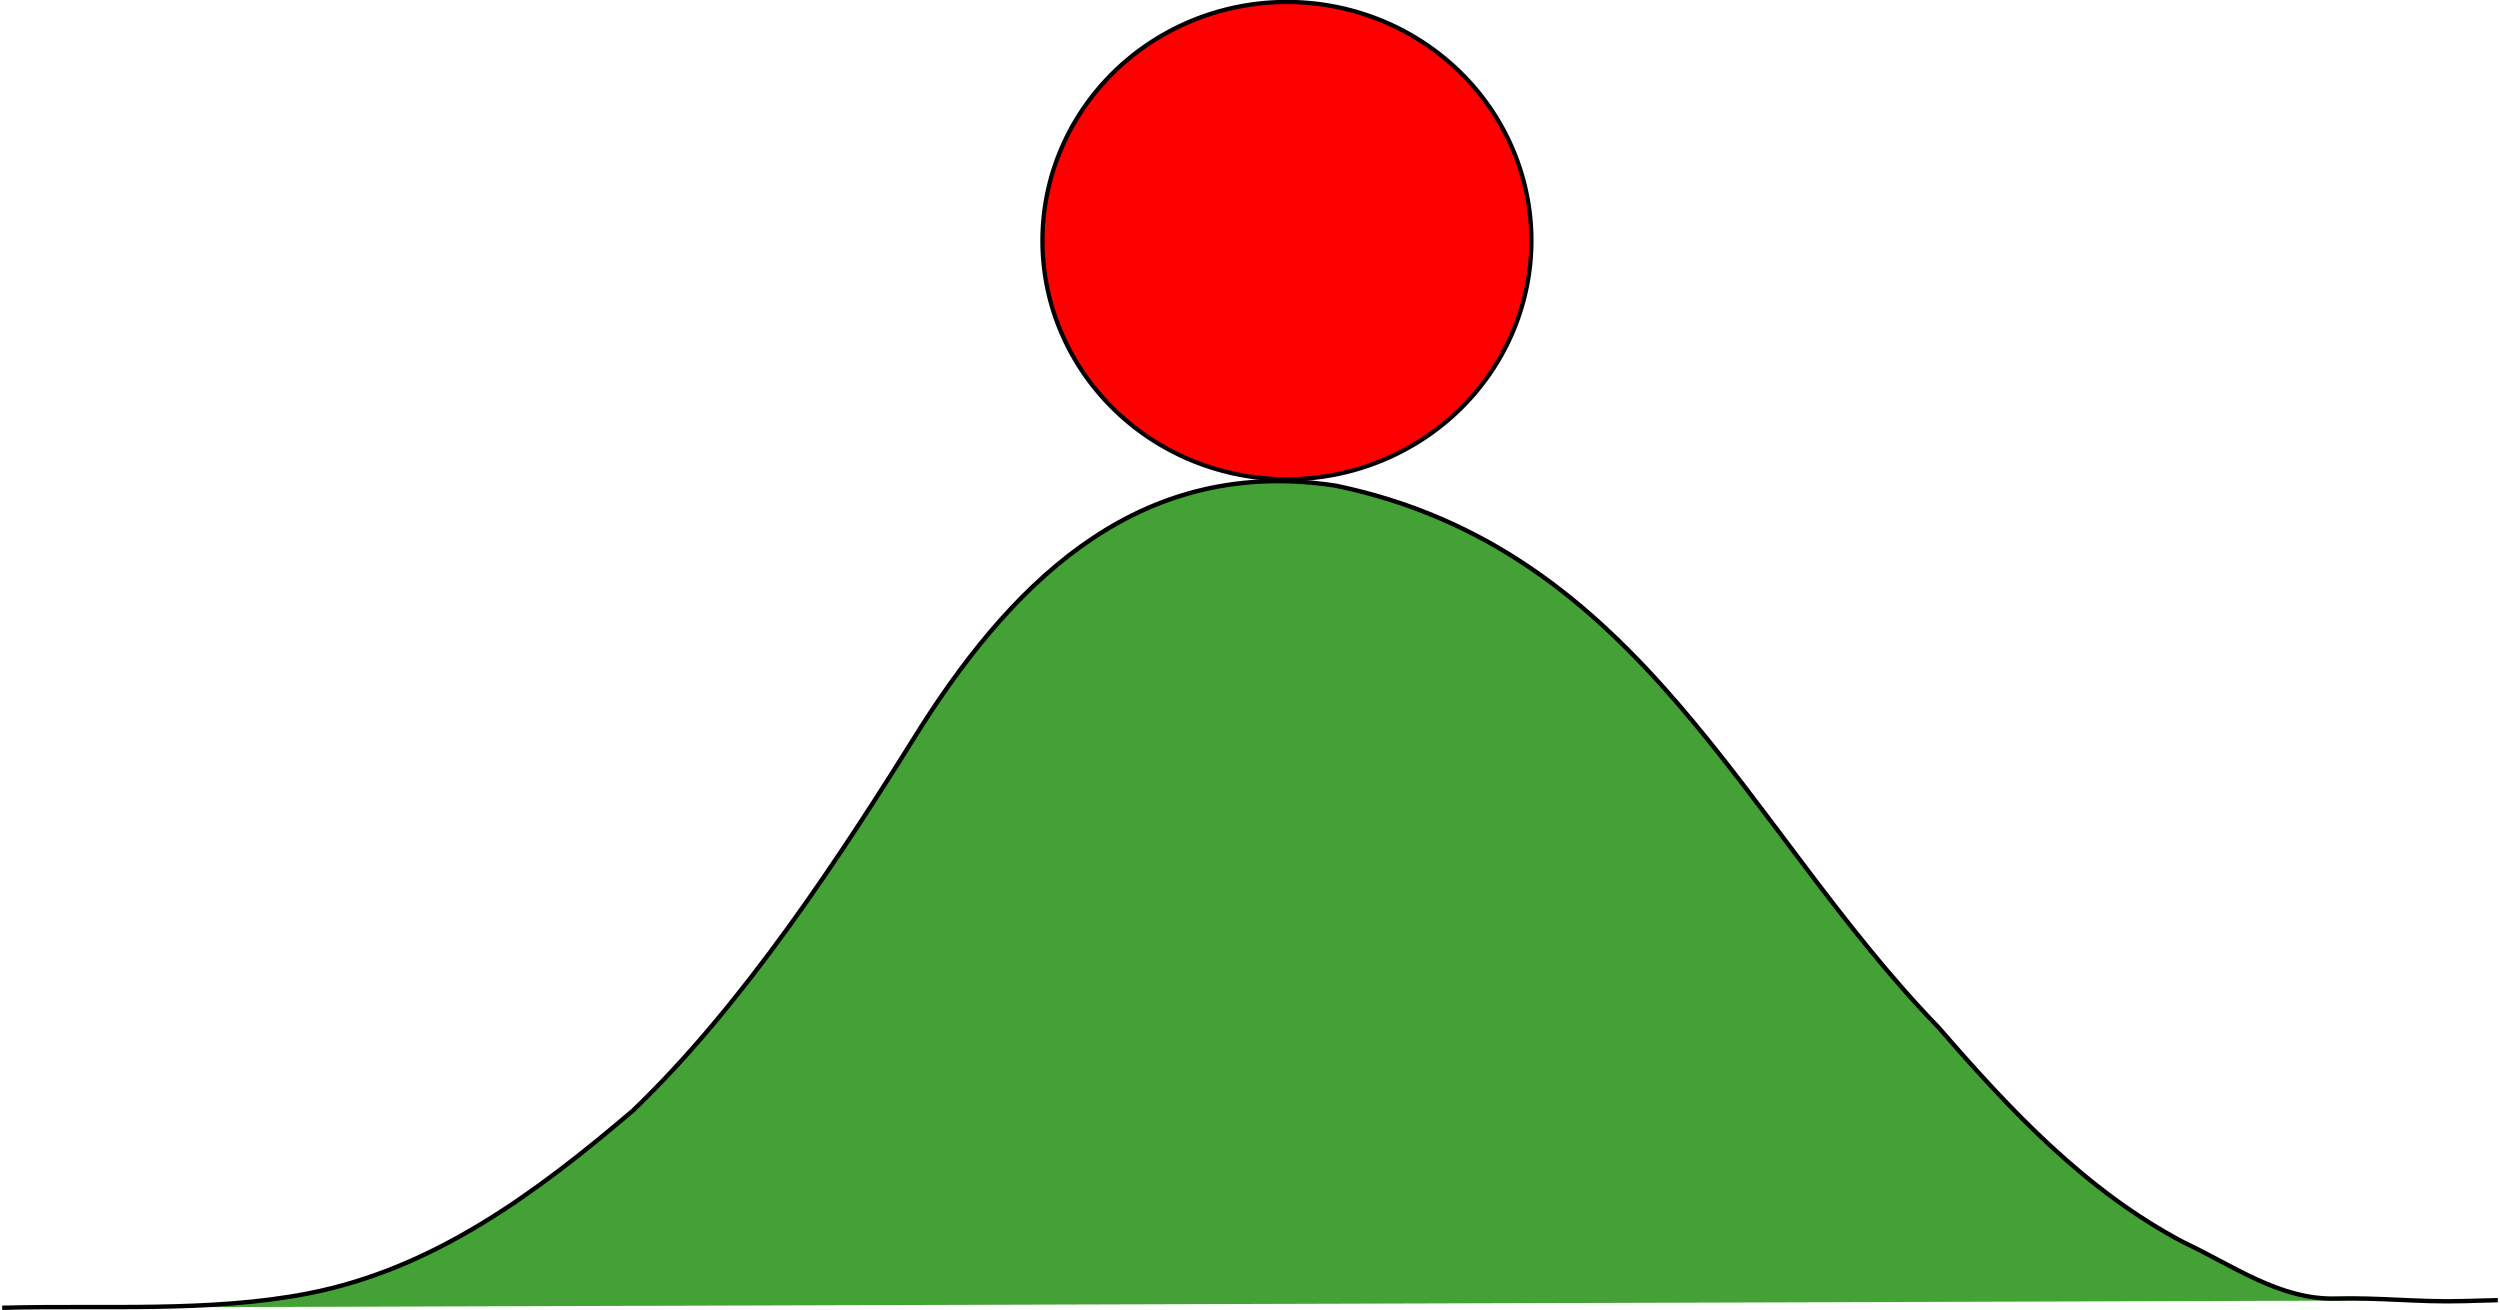
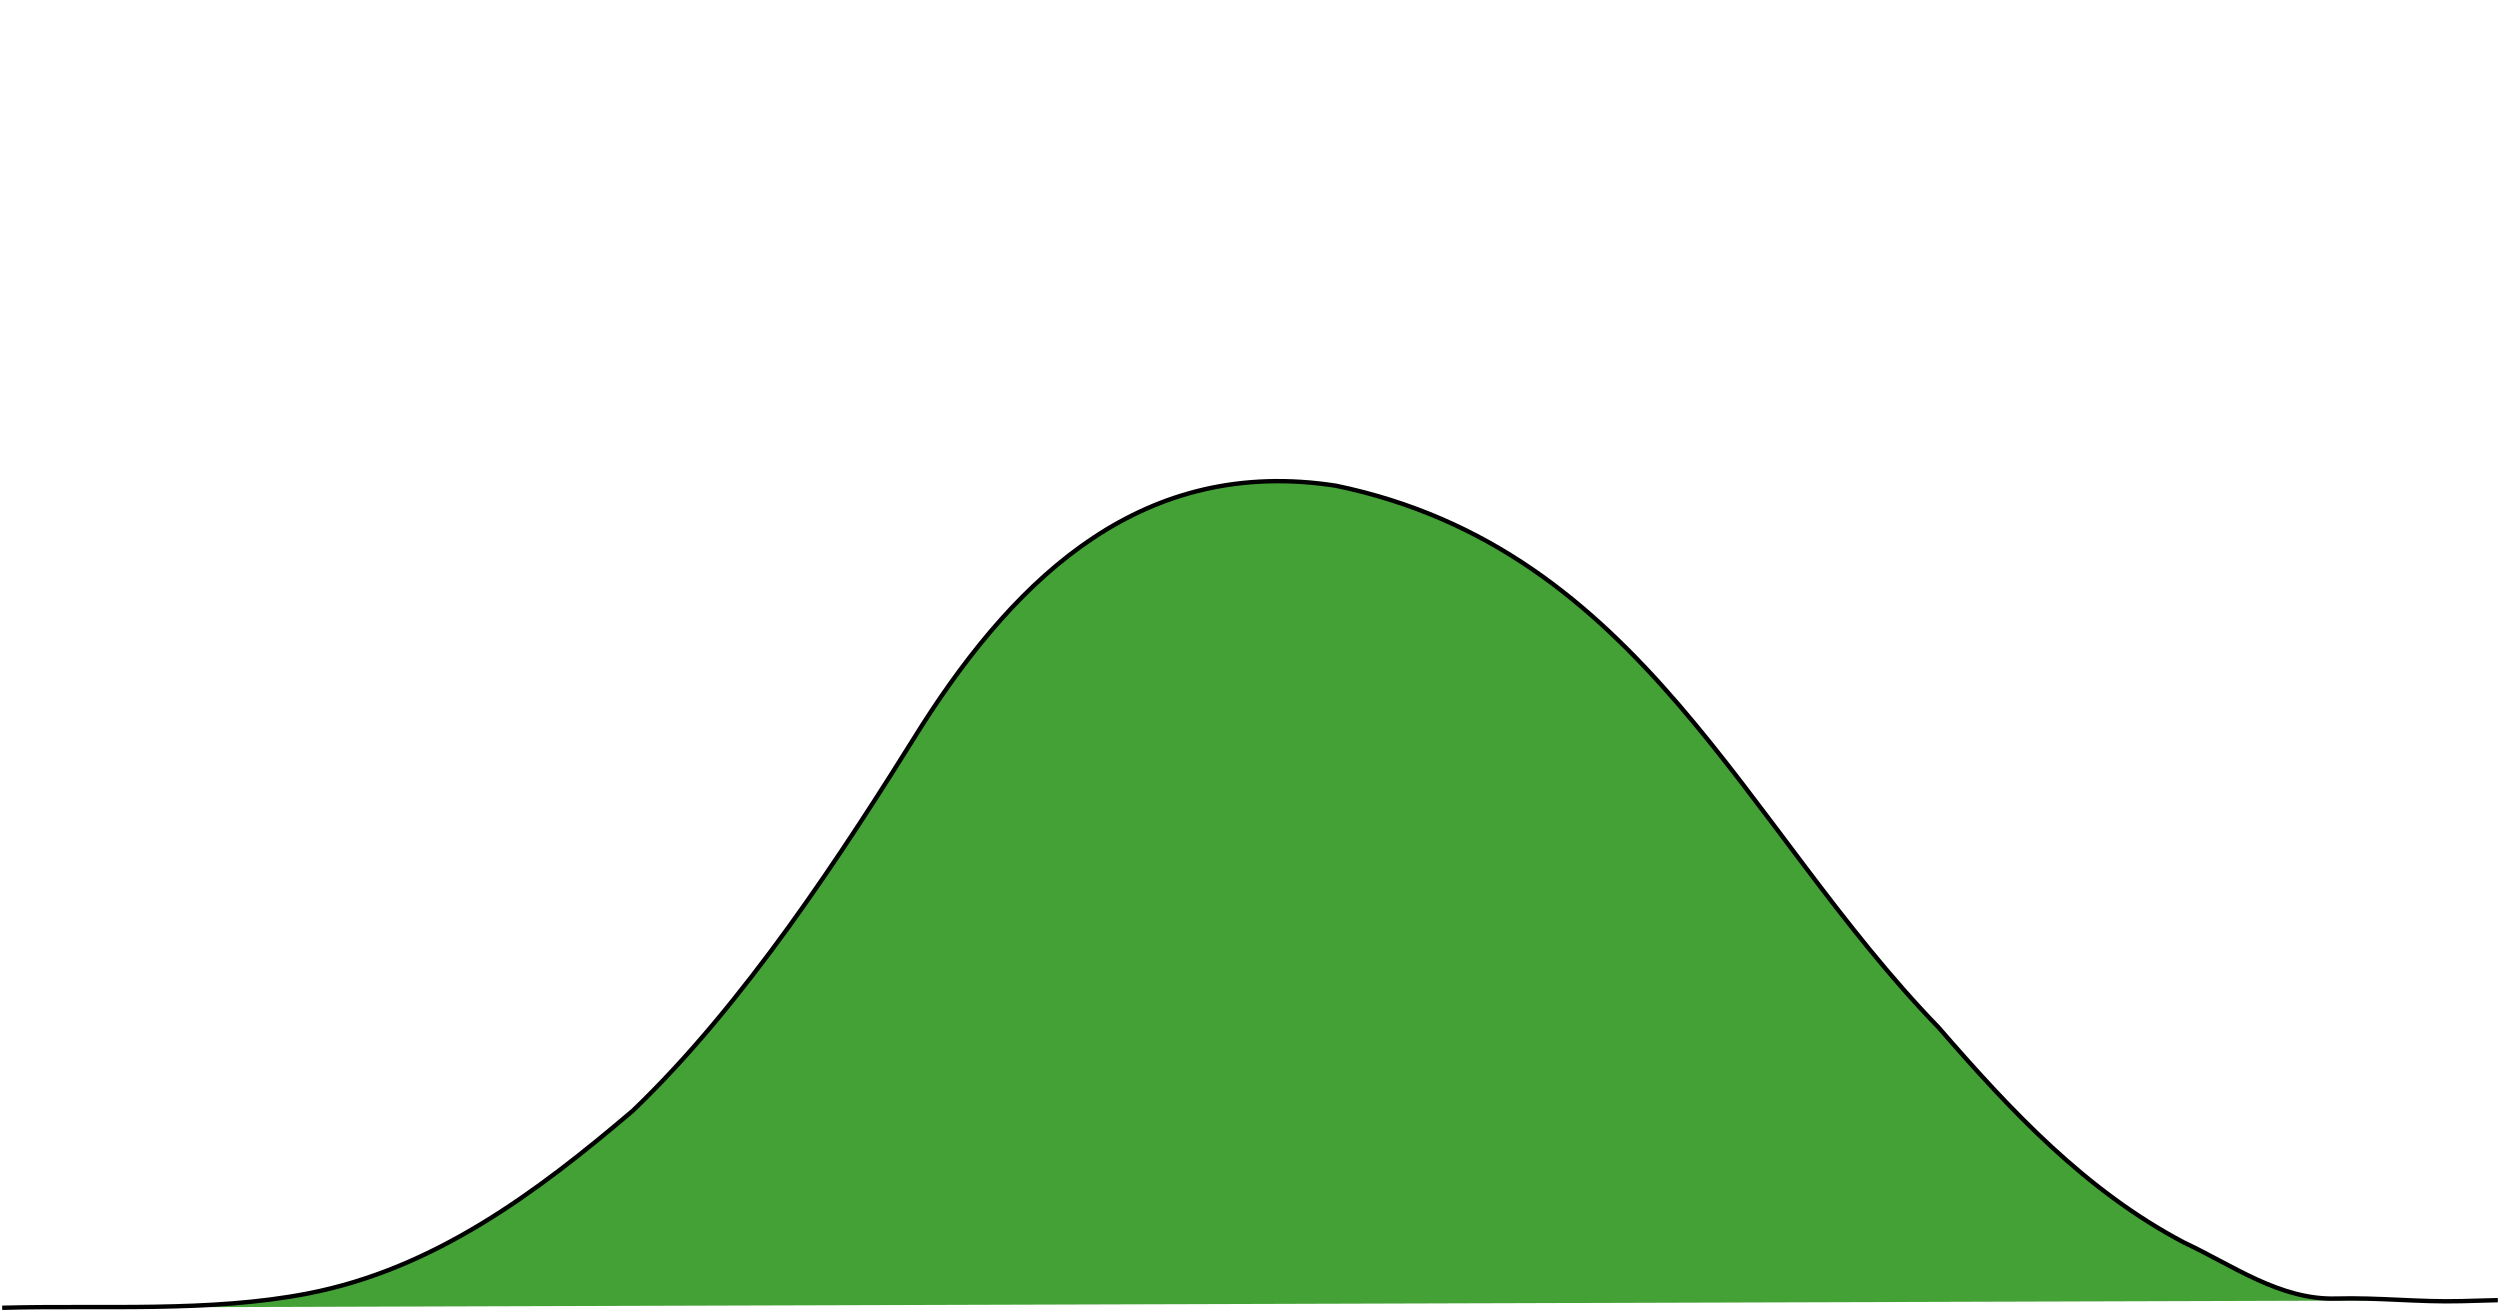
<svg xmlns="http://www.w3.org/2000/svg" xmlns:ns1="http://sodipodi.sourceforge.net/DTD/sodipodi-0.dtd" xmlns:ns2="http://www.inkscape.org/namespaces/inkscape" width="916.268" height="480.117" id="svg3900" ns1:version="0.32" ns2:version="0.44" ns1:docbase="C:\Documents and Settings\Oem\Documenti\Immagini\SVG" ns1:docname="unstable3.svg" version="1.0">
  <defs id="defs3902" />
  <ns1:namedview ns2:document-units="in" pagecolor="white" bordercolor="#666666" borderopacity="1.0" ns2:pageopacity="0" ns2:pageshadow="2" ns2:zoom="0.49150327" ns2:cx="495" ns2:cy="382.5" ns2:current-layer="layer1" id="namedview3904" ns2:window-width="956" ns2:window-height="576" ns2:window-x="175" ns2:window-y="175" />
  <g ns2:label="Layer 1" ns2:groupmode="layer" id="layer1" transform="translate(-35.673,-111.209)">
    <path style="fill:#44a135;fill-opacity:1;fill-rule:nonzero;stroke:black;stroke-width:1.61px;stroke-linecap:butt;stroke-linejoin:miter;stroke-opacity:1" d="M 36.478,590.521 C 73.256,589.525 112.662,592.259 148.479,585.287 C 194.932,576.285 232.423,548.217 267.602,518.292 C 308.362,479.232 343.78,424.936 373.715,376.888 C 409.076,321.648 455.197,278.396 525.261,289.224 C 637.53,312.559 674.783,414.136 746.13,487.735 C 772.601,518.236 800.065,547.649 836.223,566.653 C 853.723,574.818 871.26,587.692 891.75,587.137 C 907.535,586.709 922.312,588.508 937.952,588.084 C 942.346,587.965 946.741,587.846 951.136,587.727" id="path1880" ns1:nodetypes="cssssssssc" />
-     <path ns1:type="arc" style="fill:red;fill-rule:evenodd;stroke:black;stroke-width:1px;stroke-linecap:butt;stroke-linejoin:miter;stroke-opacity:1" id="path1882" ns1:cx="360.34192" ns1:cy="229.30849" ns1:rx="57.327122" ns1:ry="55.962193" d="M 417.669 229.308 A 57.327 55.962 0 1 1  303.015,229.308 A 57.327 55.962 0 1 1  417.669 229.308 z" transform="matrix(1.563,0,0,1.563,-55.873,-159.007)" />
  </g>
</svg>